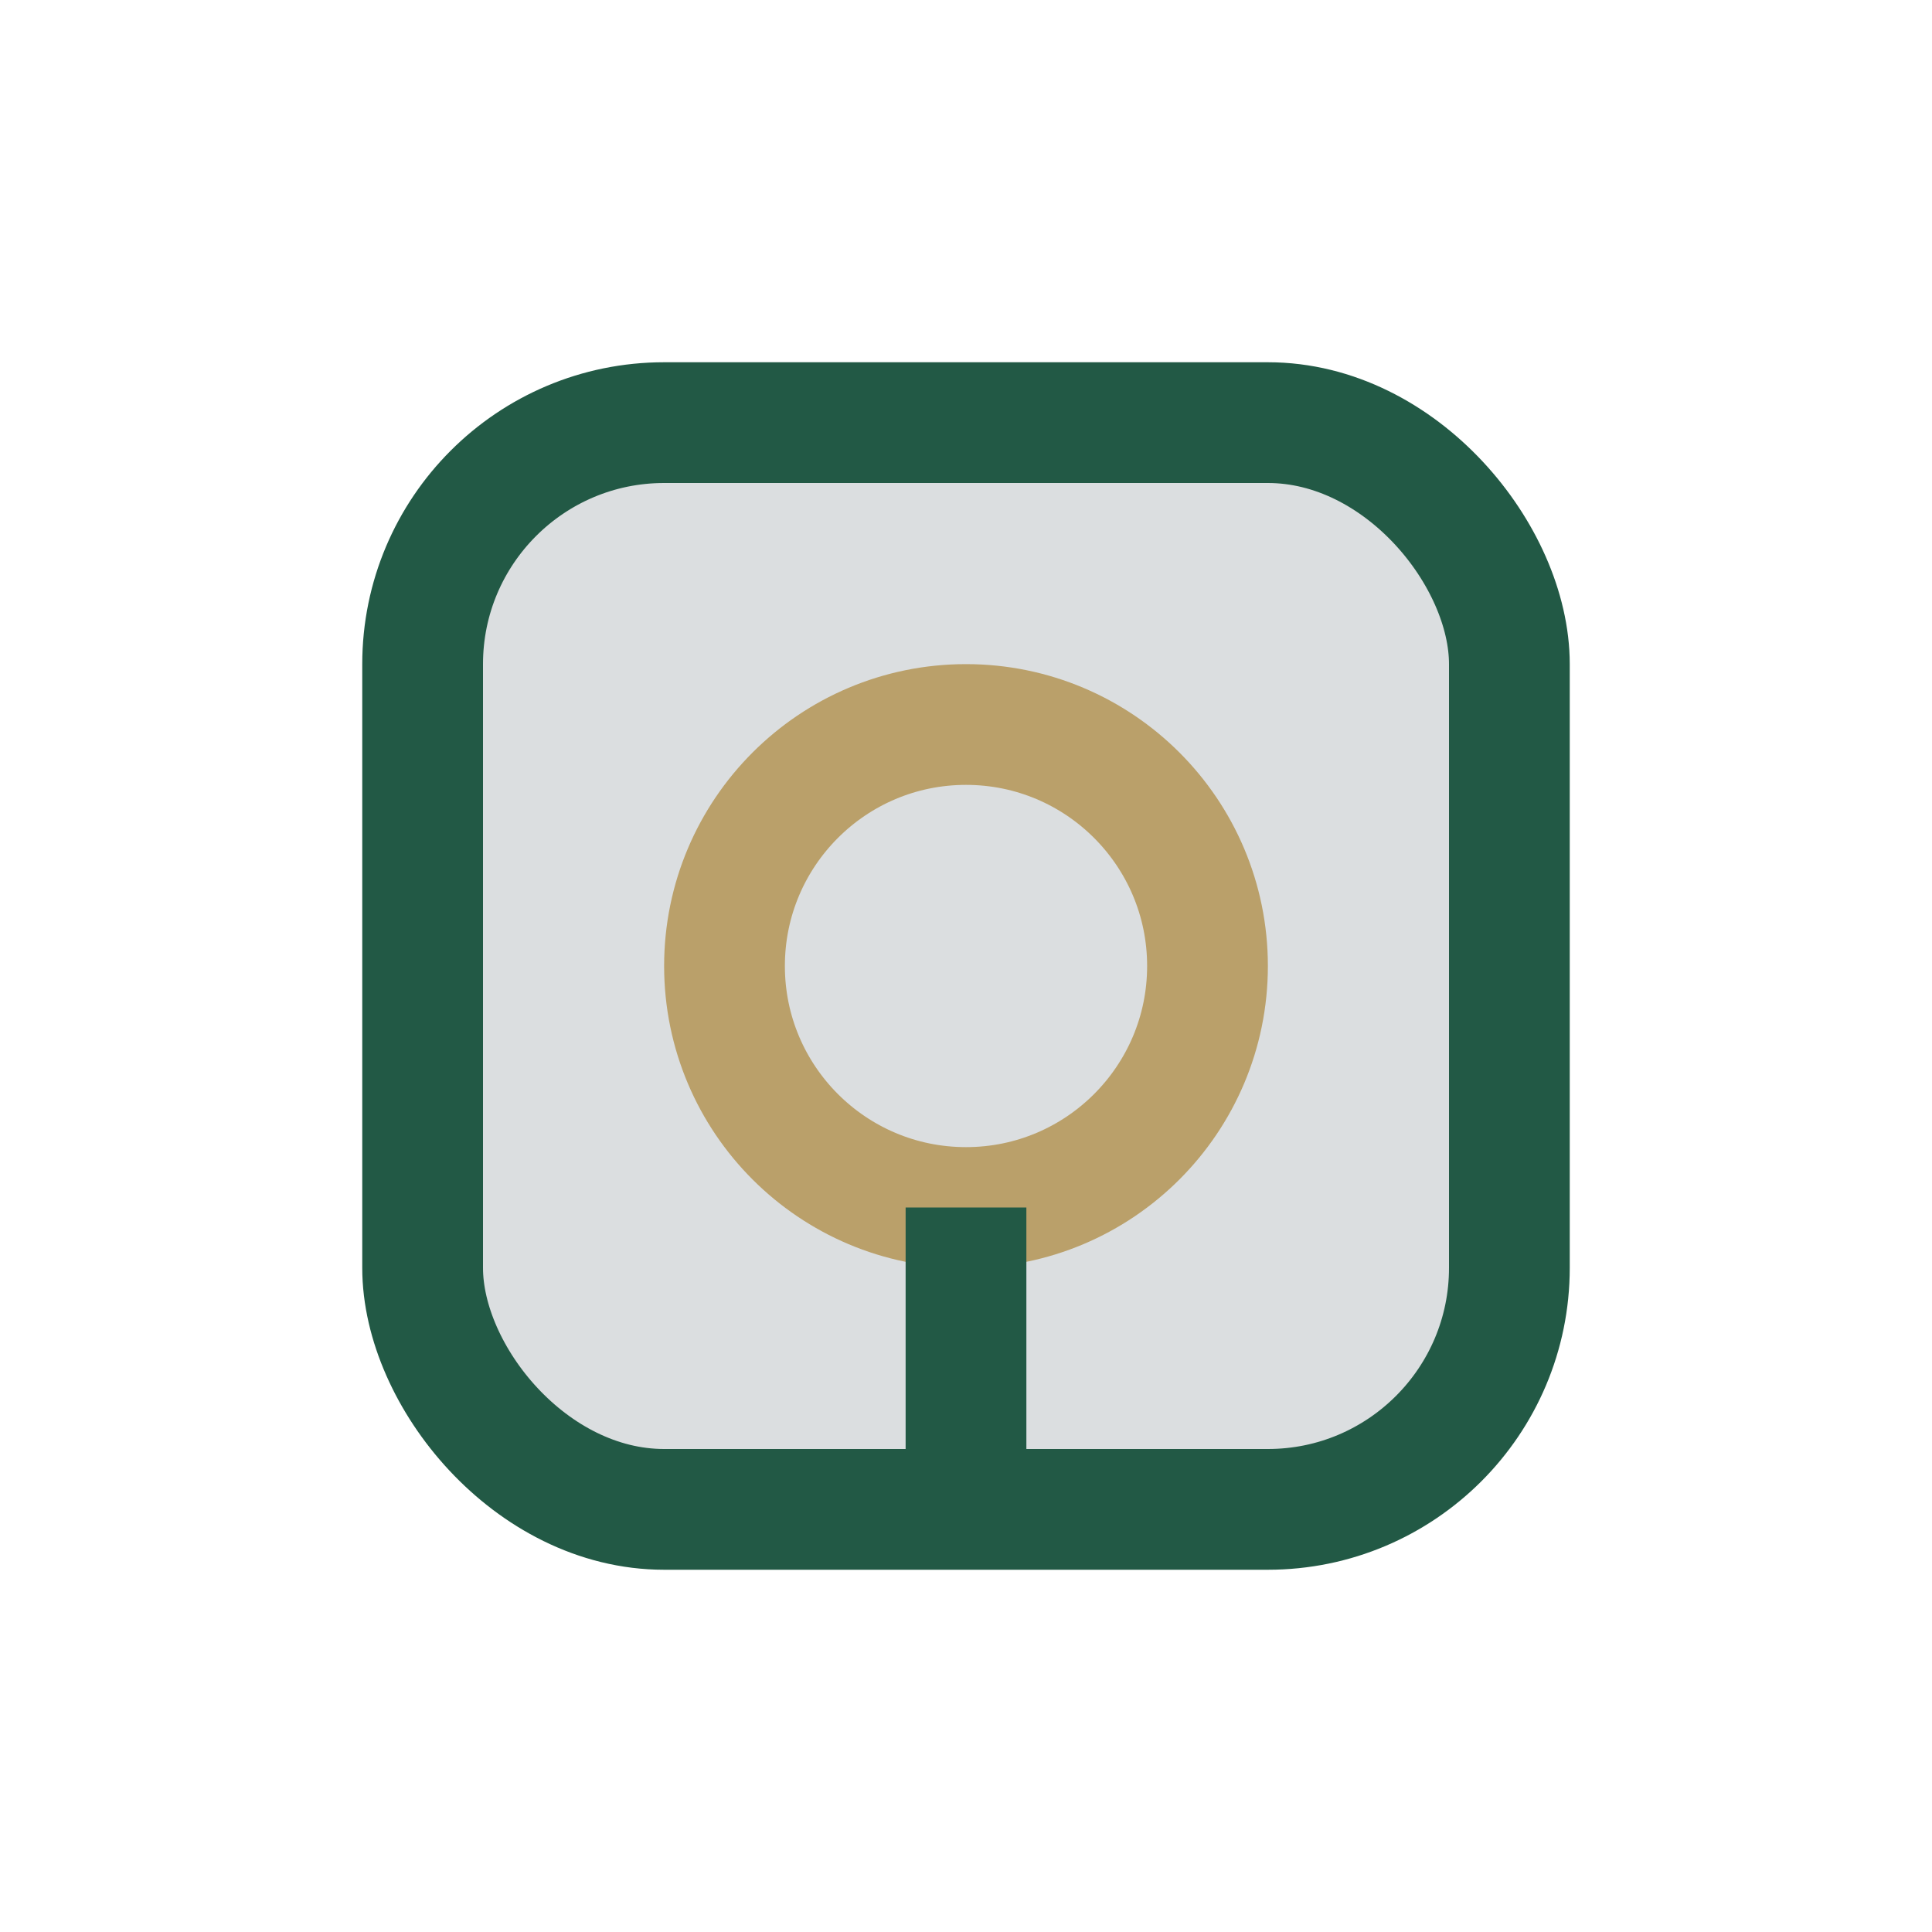
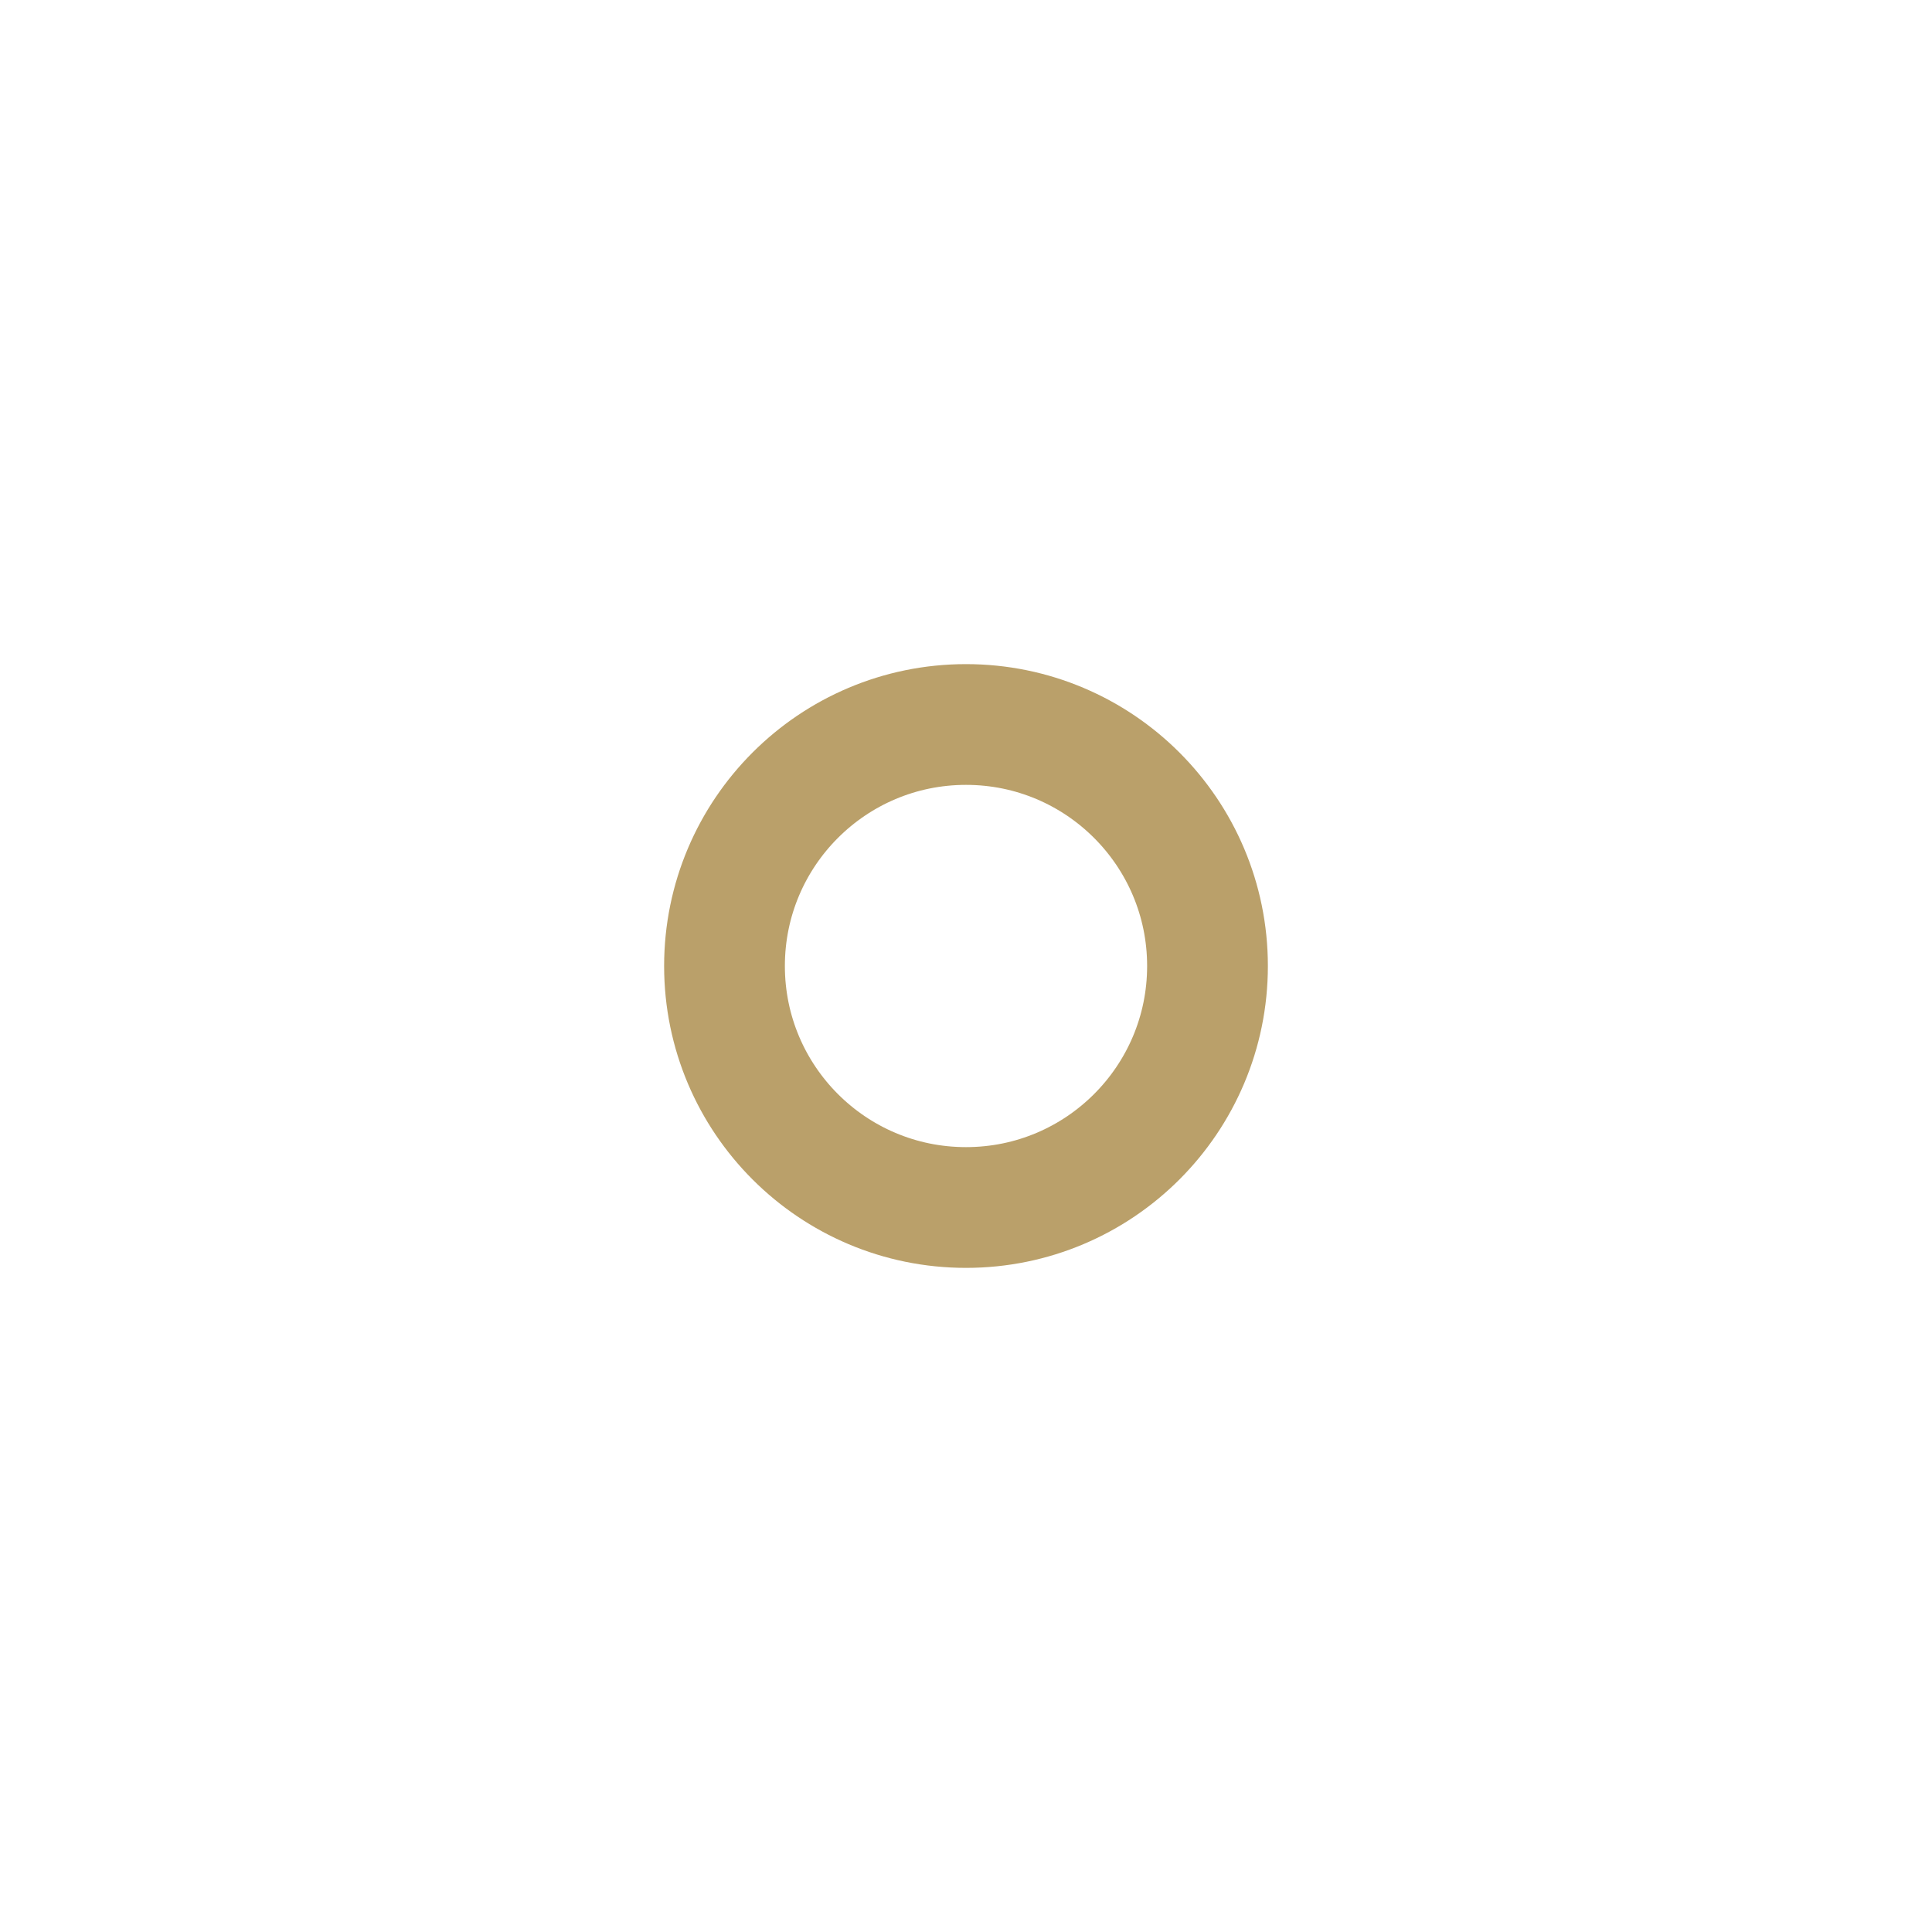
<svg xmlns="http://www.w3.org/2000/svg" width="32" height="32" viewBox="0 0 32 32">
-   <rect x="7" y="7" width="18" height="18" rx="4" fill="#DBDEE0" stroke="#225945" stroke-width="2" />
  <circle cx="16" cy="16" r="4" fill="none" stroke="#BAA06A" stroke-width="2" />
-   <path d="M16 20v4" stroke="#225945" stroke-width="2" />
</svg>